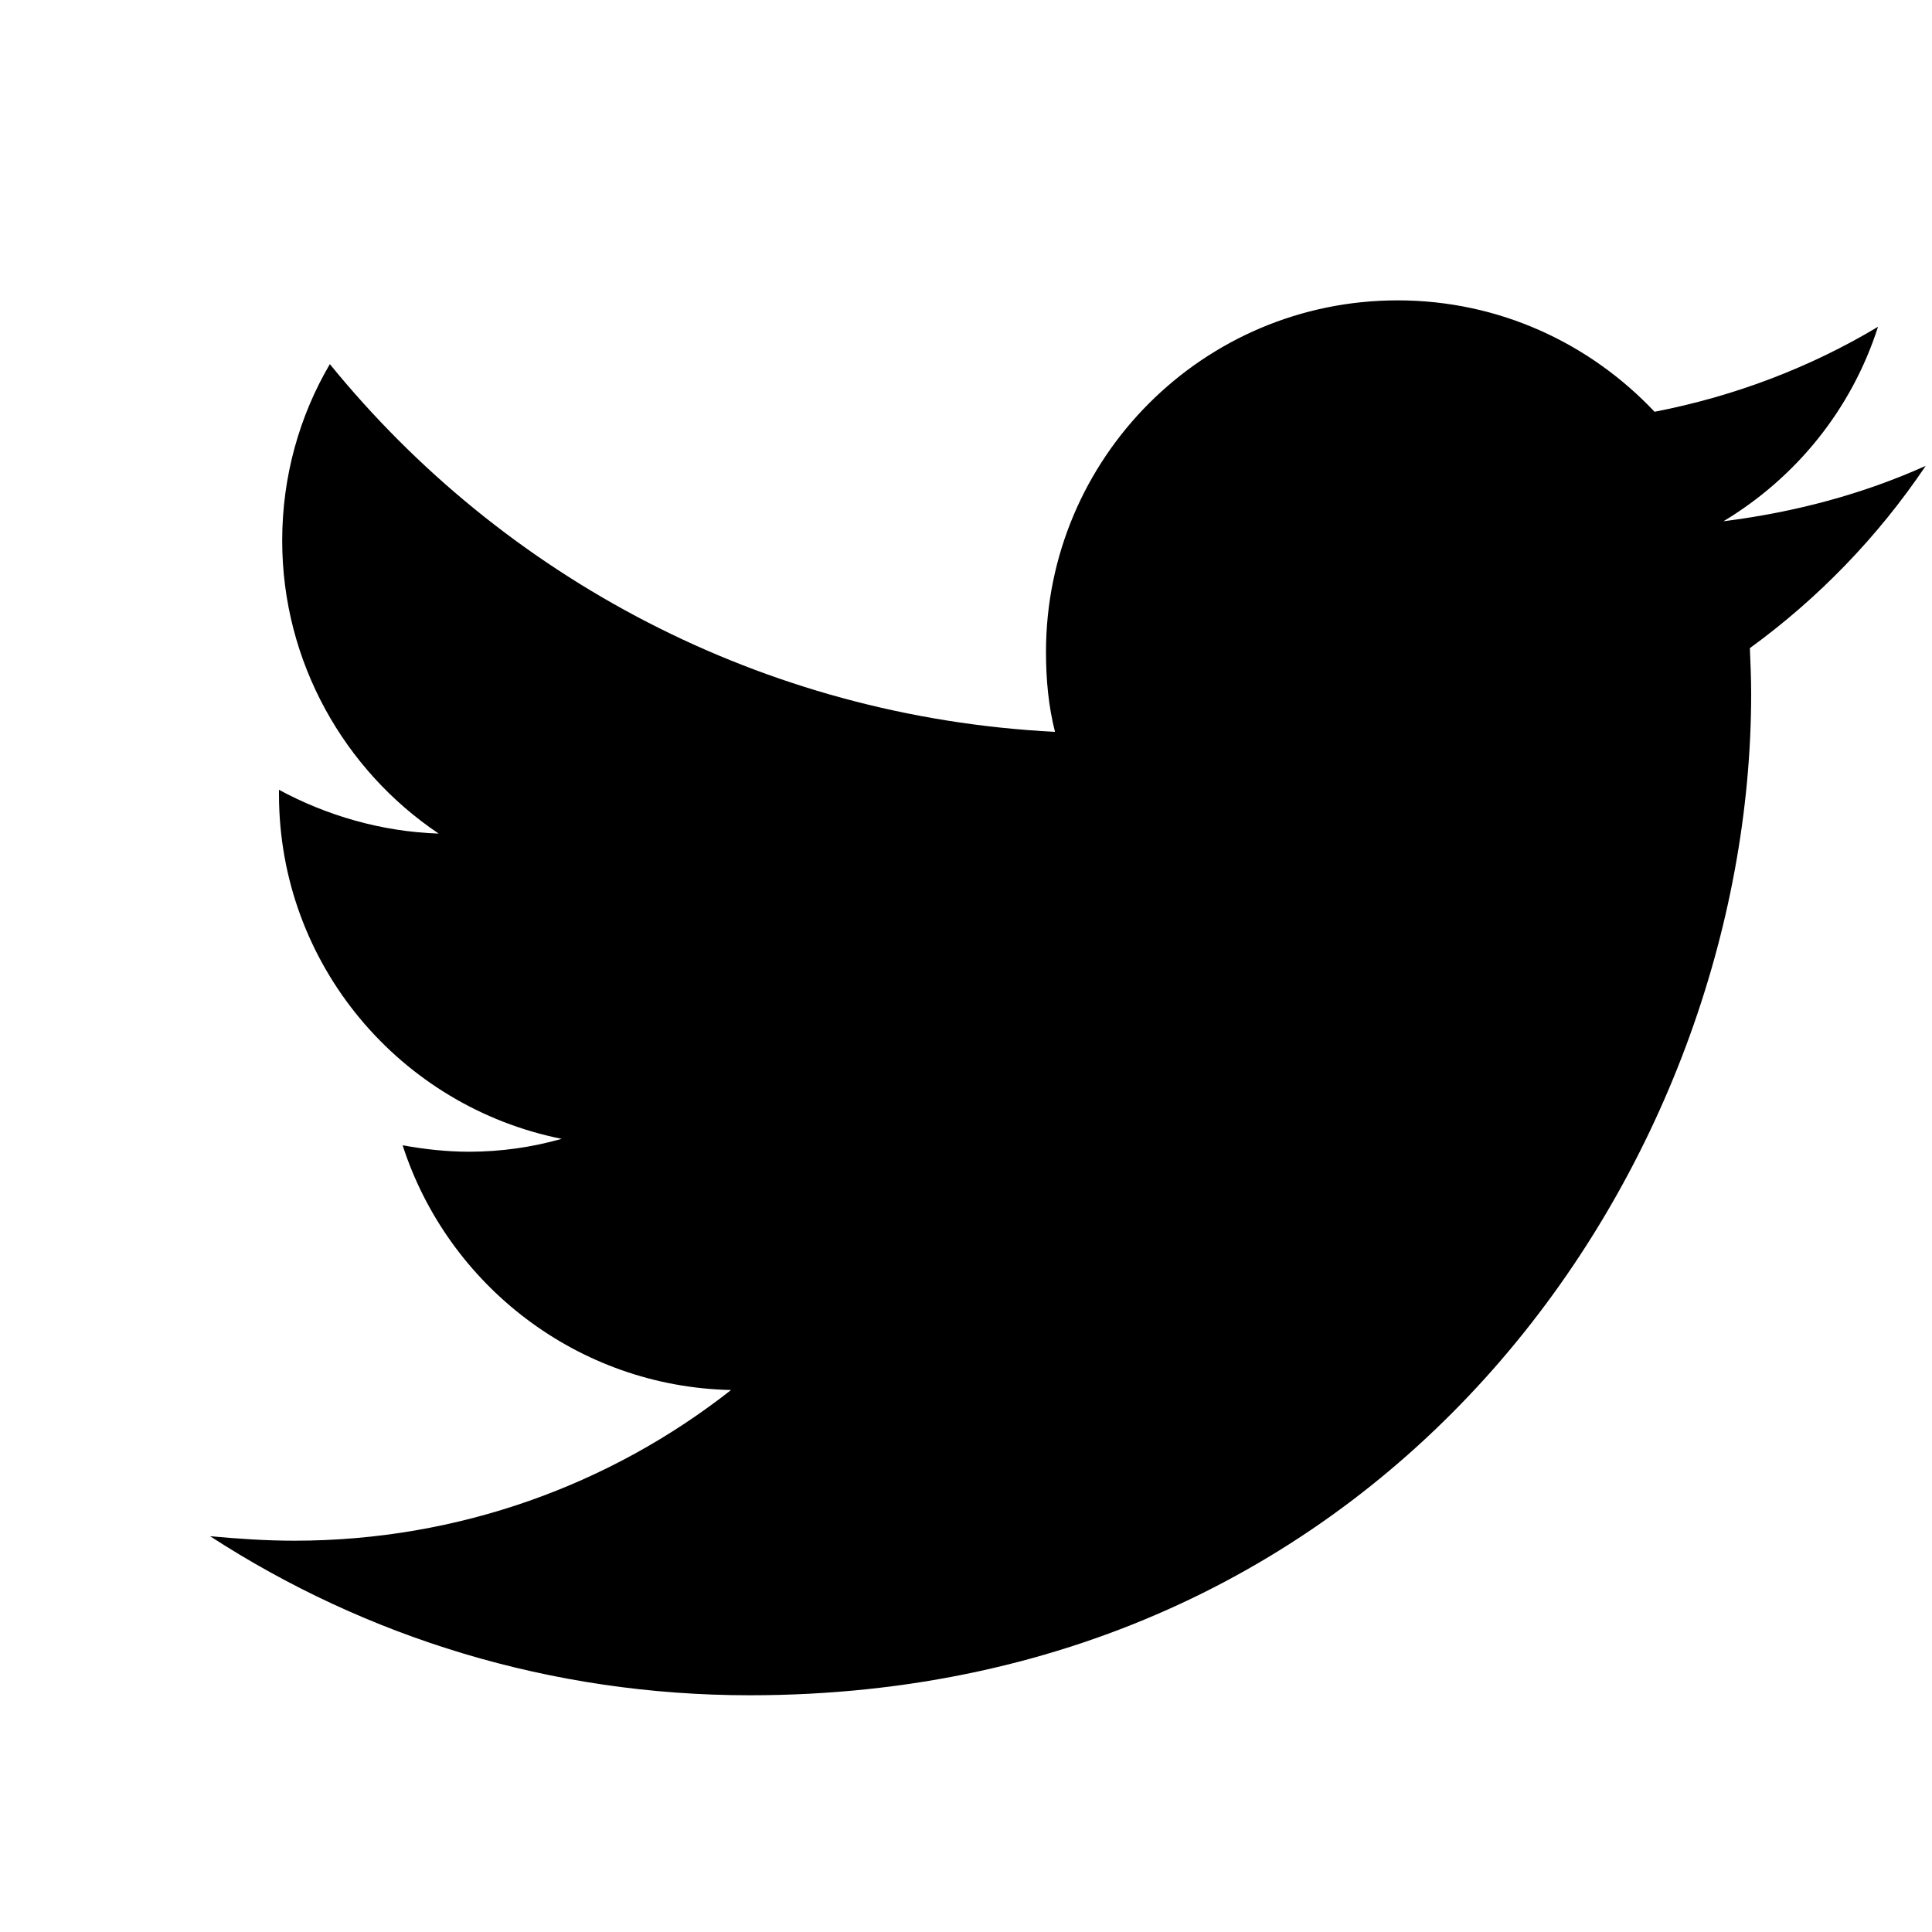
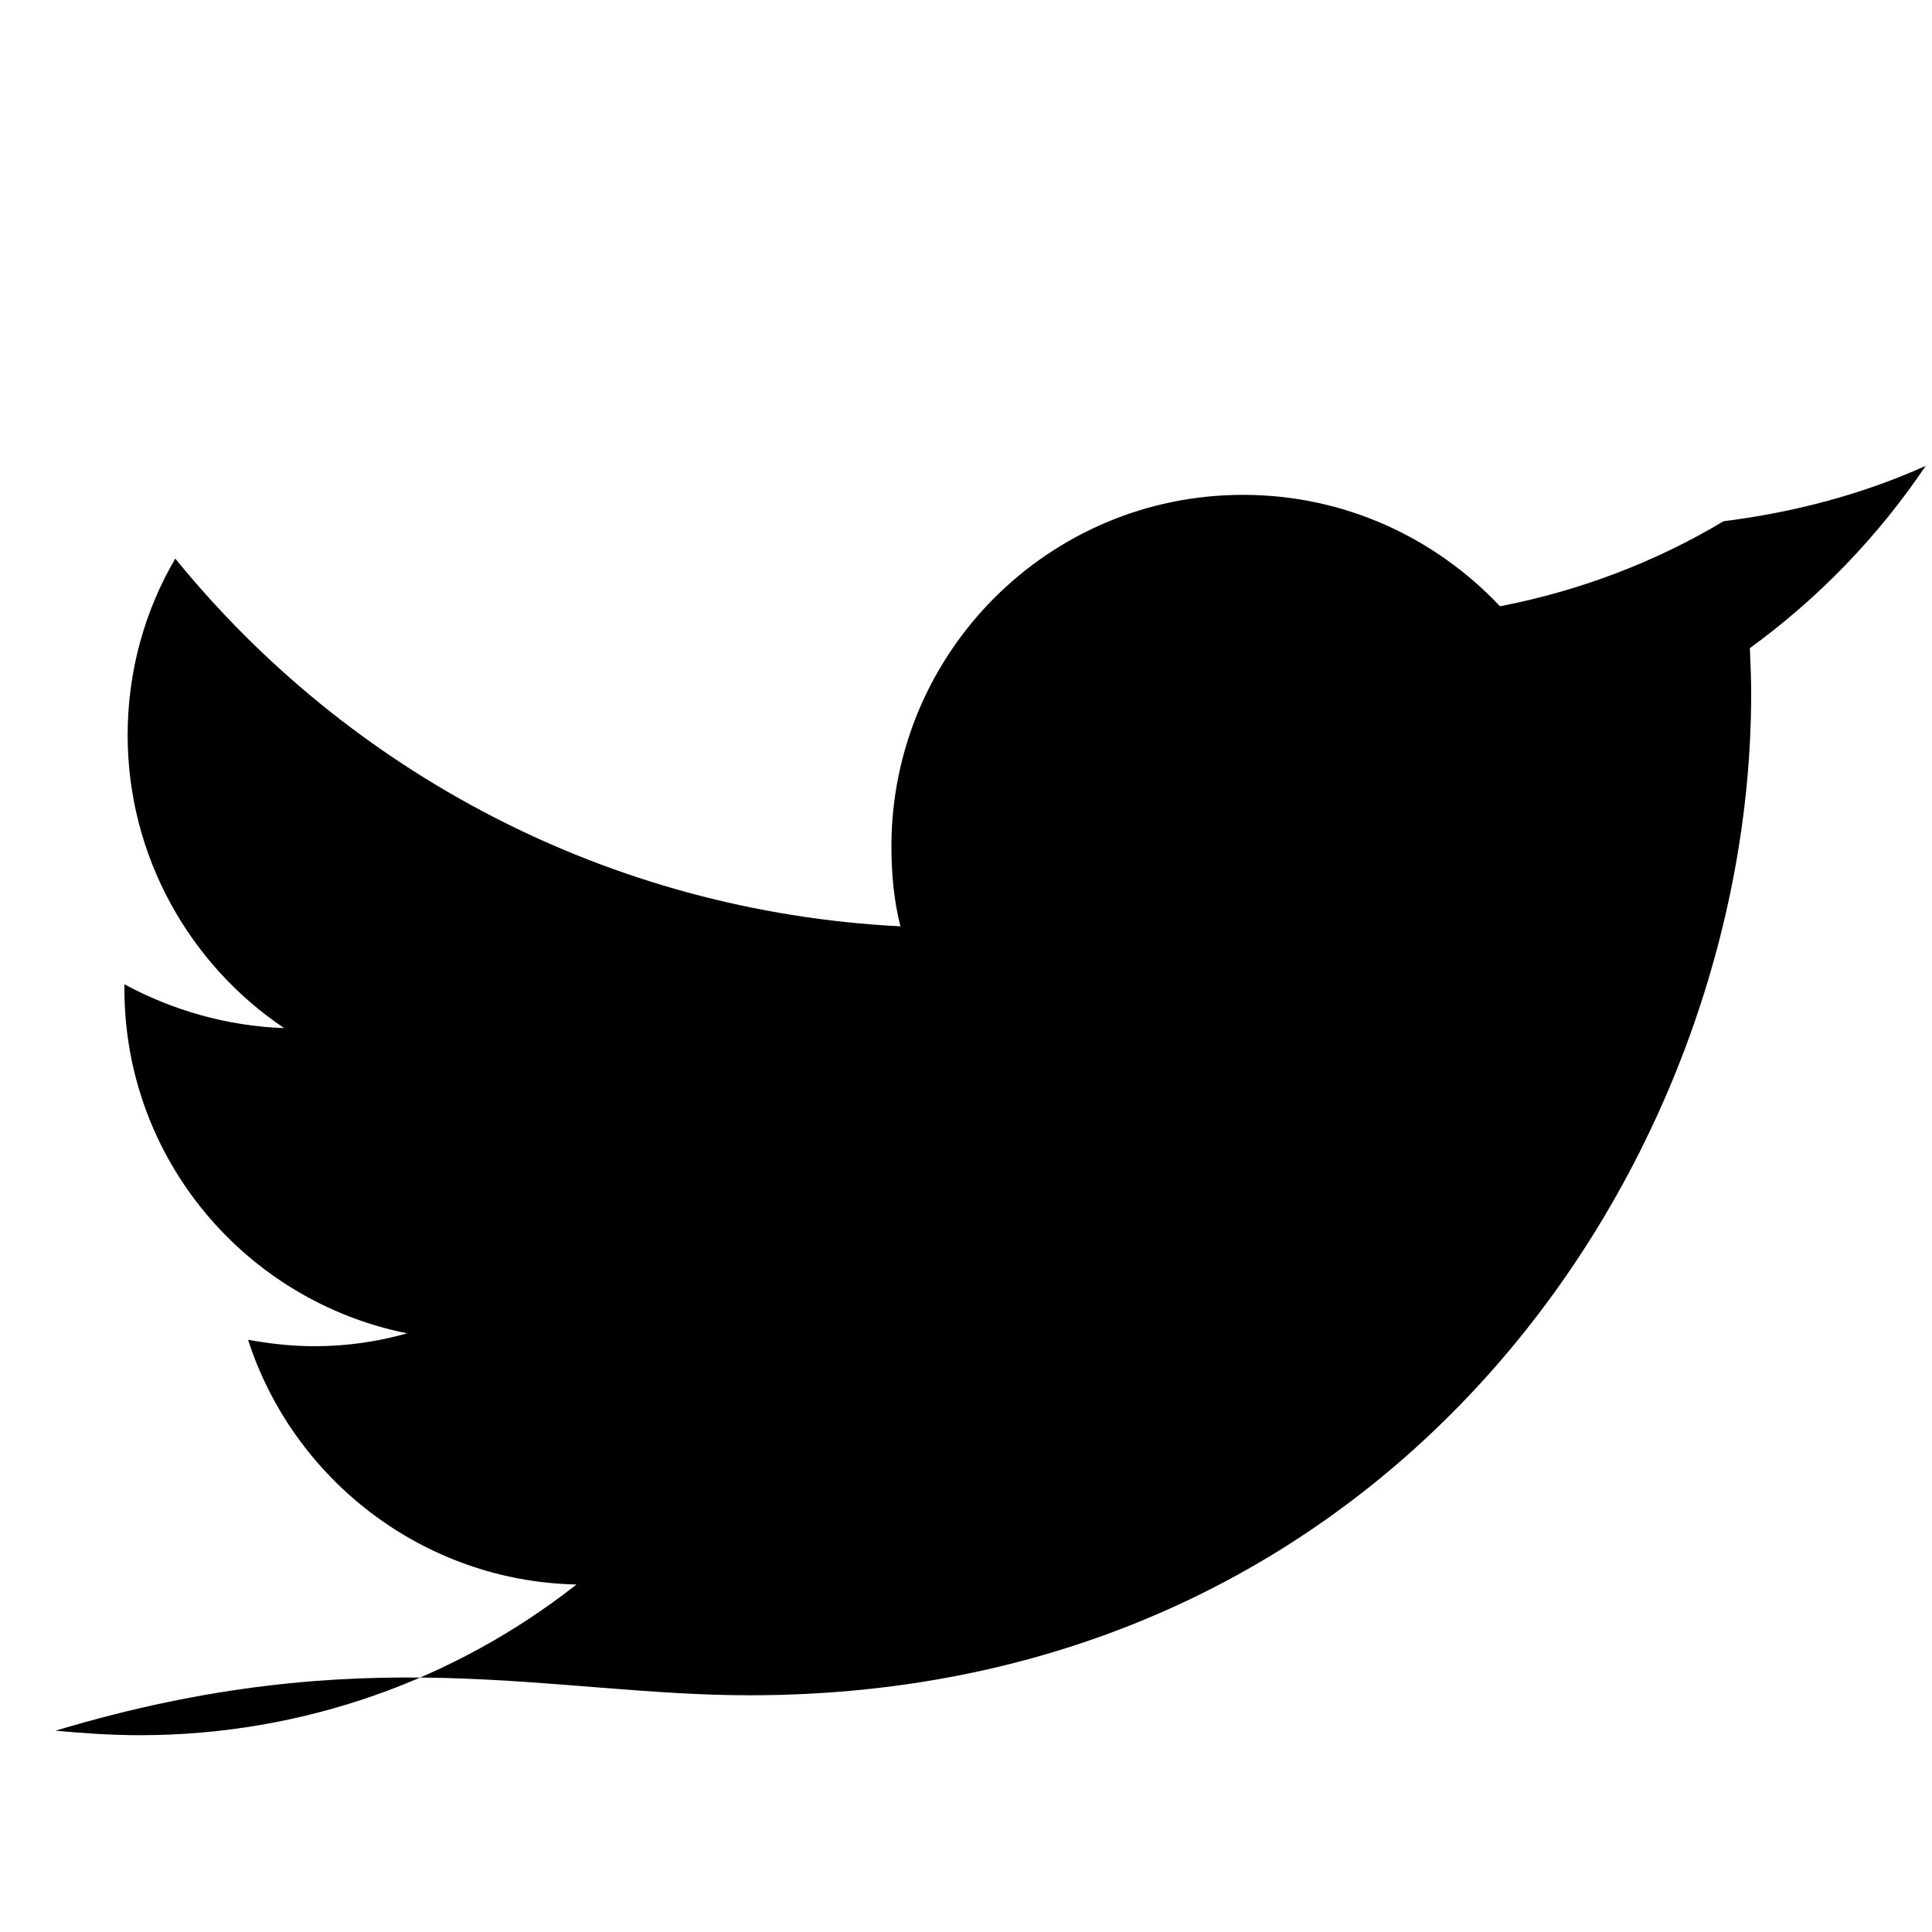
<svg xmlns="http://www.w3.org/2000/svg" version="1.1" id="Layer_1" x="0px" y="0px" viewBox="0 0 300 300" enable-background="new 0 0 300 300" xml:space="preserve">
  <g transform="translate(-539.18 -568.86)">
-     <path fill="#00000" d="M655.6,832.1c100.6,0,155.5-83.3,155.5-155.5c0-2.3-0.1-4.7-0.2-7.1c10.6-7.7,19.9-17.3,27.3-28.3   c-9.8,4.4-20.3,7.2-31.4,8.6c11.3-6.8,19.9-17.4,24-30.2c-10.5,6.3-22.3,10.8-34.7,13.2c-10-10.6-24.1-17.3-39.9-17.3   c-30.2,0-54.6,24.5-54.6,54.6c0,4.3,0.4,8.5,1.4,12.4c-45.4-2.3-85.7-24-112.6-57.1c-4.7,8-7.4,17.4-7.4,27.4   c0,18.9,9.7,35.7,24.3,45.5c-8.9-0.3-17.4-2.8-24.8-6.8c0,0.3,0,0.4,0,0.7c0,26.5,18.9,48.5,43.9,53.5c-4.6,1.3-9.4,2-14.4,2   c-3.5,0-7-0.4-10.3-1c7,21.7,27.2,37.5,51,38c-18.7,14.7-42.3,23.4-67.8,23.4c-4.4,0-8.8-0.3-13.1-0.7   C596,823.1,624.7,832.1,655.6,832.1" />
+     <path fill="#00000" d="M655.6,832.1c100.6,0,155.5-83.3,155.5-155.5c0-2.3-0.1-4.7-0.2-7.1c10.6-7.7,19.9-17.3,27.3-28.3   c-9.8,4.4-20.3,7.2-31.4,8.6c-10.5,6.3-22.3,10.8-34.7,13.2c-10-10.6-24.1-17.3-39.9-17.3   c-30.2,0-54.6,24.5-54.6,54.6c0,4.3,0.4,8.5,1.4,12.4c-45.4-2.3-85.7-24-112.6-57.1c-4.7,8-7.4,17.4-7.4,27.4   c0,18.9,9.7,35.7,24.3,45.5c-8.9-0.3-17.4-2.8-24.8-6.8c0,0.3,0,0.4,0,0.7c0,26.5,18.9,48.5,43.9,53.5c-4.6,1.3-9.4,2-14.4,2   c-3.5,0-7-0.4-10.3-1c7,21.7,27.2,37.5,51,38c-18.7,14.7-42.3,23.4-67.8,23.4c-4.4,0-8.8-0.3-13.1-0.7   C596,823.1,624.7,832.1,655.6,832.1" />
  </g>
</svg>